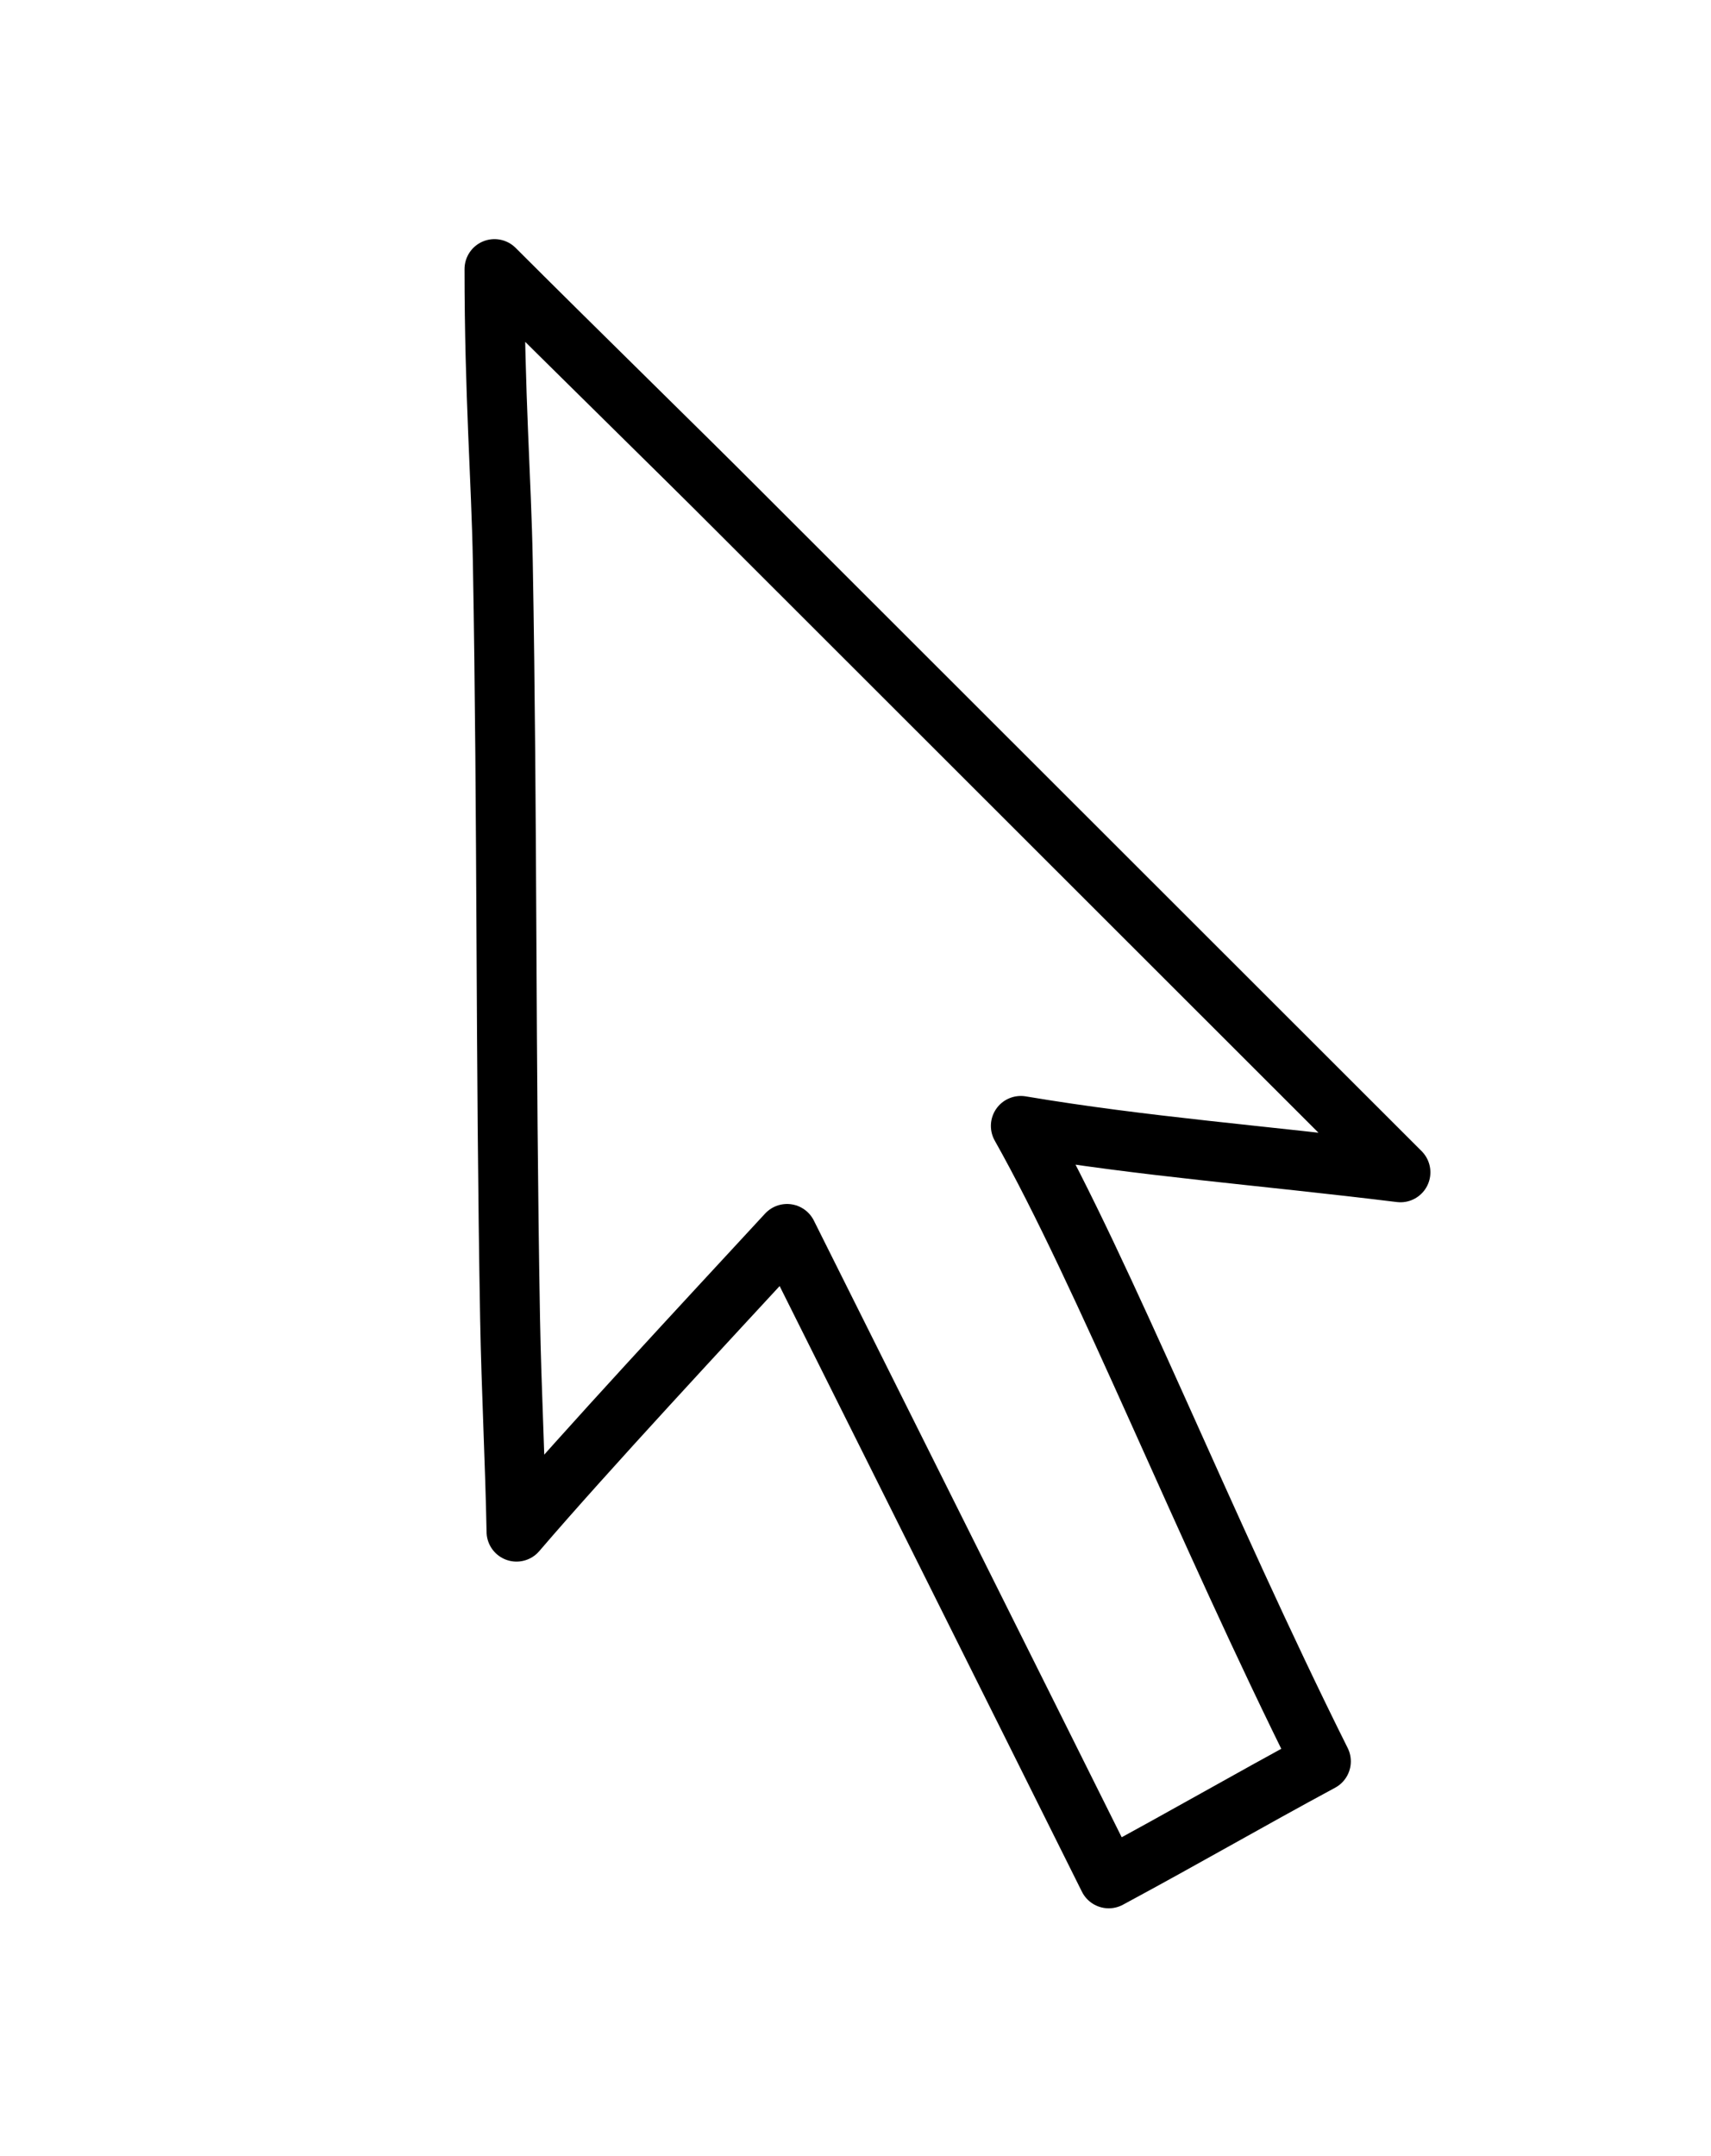
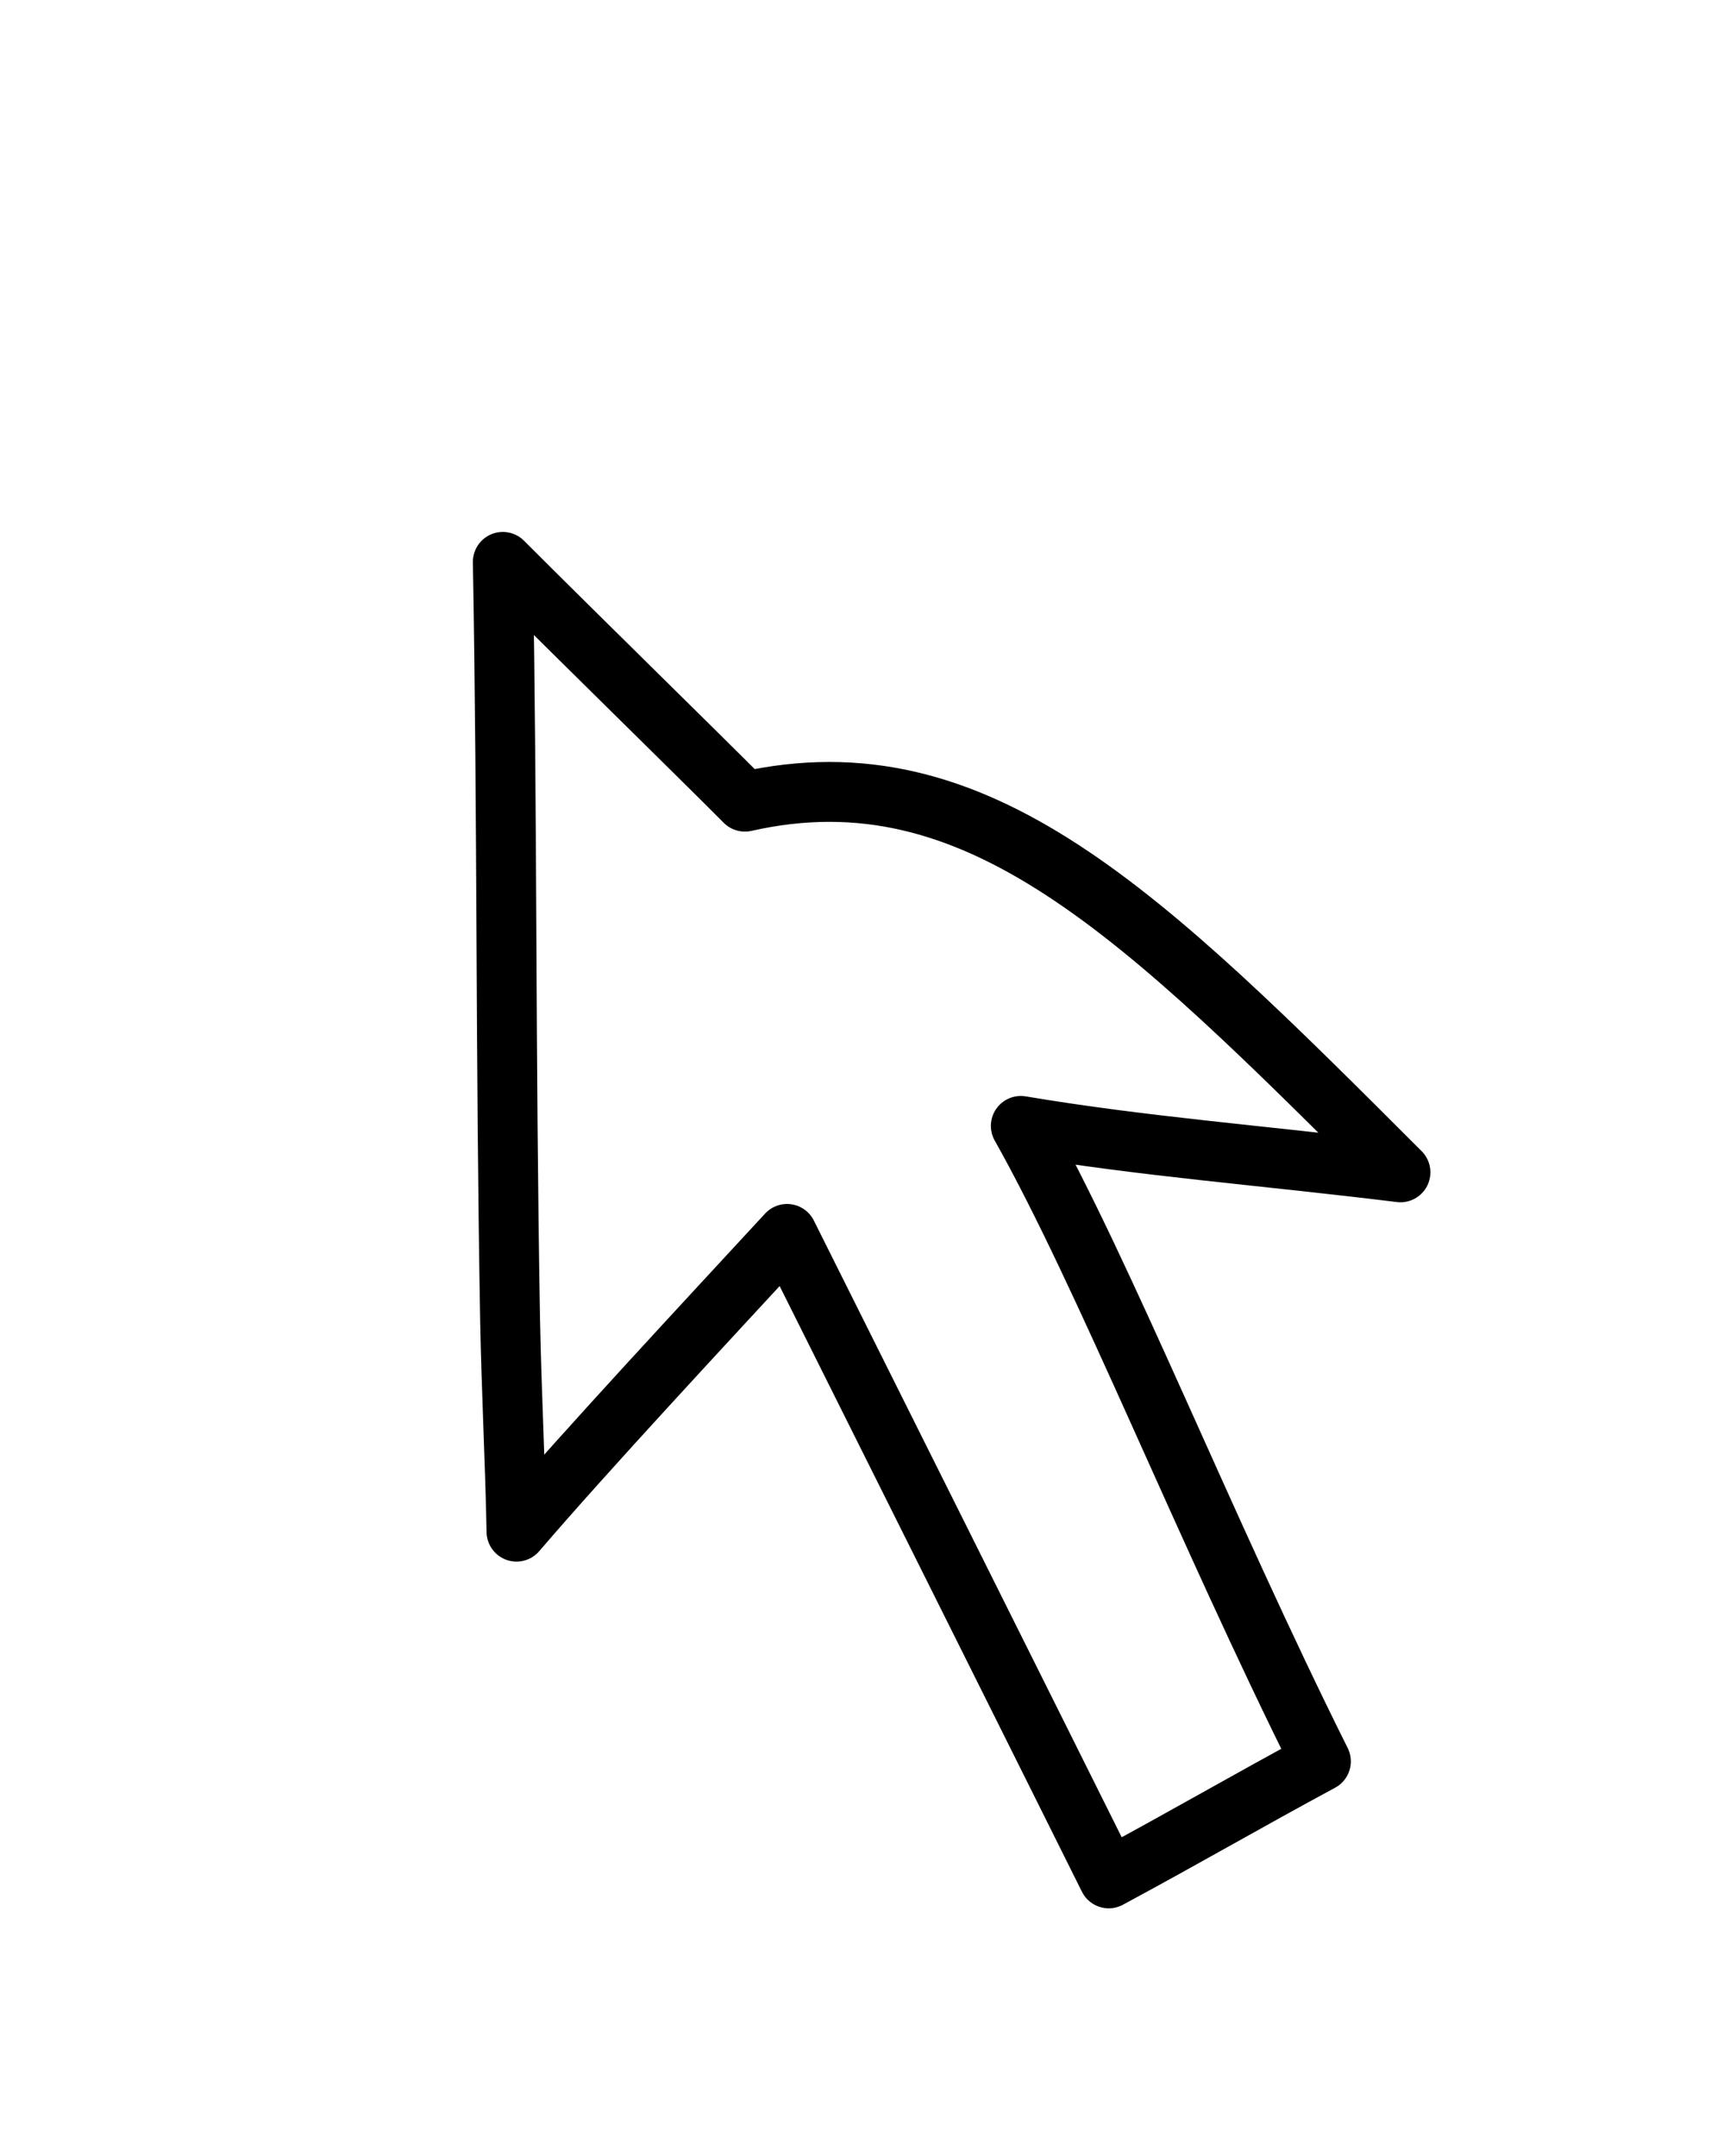
<svg xmlns="http://www.w3.org/2000/svg" version="1.1" id="Calque_1" x="0px" y="0px" viewBox="0 0 800 1008" style="enable-background:new 0 0 800 1008;" xml:space="preserve">
  <style type="text/css">
	.st0{fill:#FFFFFF;}
	.st1{fill:none;stroke:#000000;stroke-width:28;stroke-linecap:round;stroke-linejoin:round;stroke-miterlimit:10;}
</style>
-   <rect class="st0" width="800" height="1008" />
-   <path class="st1" d="M654.8,548.1c-65.1-8-119.9-12-177.5-21.7c39.1,69.4,85.7,187.7,140.3,297.1c-35.6,19.2-61.9,34.6-99.2,54.7  C468.4,777.8,418.2,677.4,368,576.9c-38.6,41.8-93.4,100.6-126.5,139.2c-0.6-31.9-2.4-66.5-3-99.2c-2.2-123.9-1.2-230.4-3.4-354.2  c-0.7-38.9-3.9-77.8-3.9-136.9c36.7,36.7,89.5,88.3,113.2,112.1C456.8,350.3,533.7,427,654.8,548.1z" />
+   <path class="st1" d="M654.8,548.1c-65.1-8-119.9-12-177.5-21.7c39.1,69.4,85.7,187.7,140.3,297.1c-35.6,19.2-61.9,34.6-99.2,54.7  C468.4,777.8,418.2,677.4,368,576.9c-38.6,41.8-93.4,100.6-126.5,139.2c-0.6-31.9-2.4-66.5-3-99.2c-2.2-123.9-1.2-230.4-3.4-354.2  c36.7,36.7,89.5,88.3,113.2,112.1C456.8,350.3,533.7,427,654.8,548.1z" />
</svg>